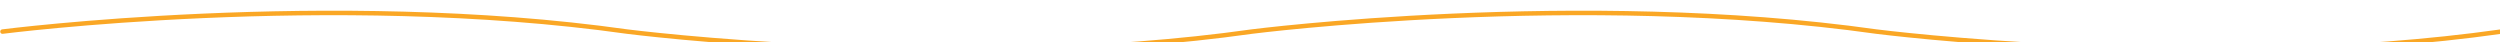
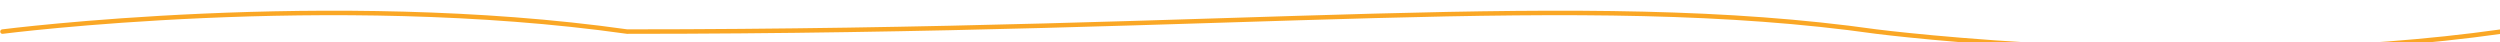
<svg xmlns="http://www.w3.org/2000/svg" xmlns:ns1="http://www.serif.com/" width="100%" height="100%" viewBox="0 0 1118 19" version="1.1" xml:space="preserve" style="fill-rule:evenodd;clip-rule:evenodd;stroke-linecap:round;stroke-linejoin:round;stroke-miterlimit:1.5;">
  <g transform="matrix(1,0,0,1,-5502.11,-3934.24)">
    <g id="_250521-FE---design-system-v2" ns1:id="250521 FE - design system v2" transform="matrix(1.792,0,0,2.13,5294.34,1802.93)">
-       <rect x="0" y="0" width="1920" height="1080" style="fill:none;" />
      <g transform="matrix(0.165,0,0,0.139,79.841,328.688)">
-         <path d="M222.548,4881.72C222.548,4881.72 717.836,4818.36 1167.29,4881.72C1167.29,4881.72 1662.58,4945.08 2112.04,4881.72C2112.04,4881.72 2607.33,4818.36 3056.78,4881.72C3056.78,4881.72 3552.07,4945.08 4001.53,4881.72" style="fill:none;stroke:rgb(250,167,37);stroke-width:6.78px;" />
+         <path d="M222.548,4881.72C222.548,4881.72 717.836,4818.36 1167.29,4881.72C2112.04,4881.72 2607.33,4818.36 3056.78,4881.72C3056.78,4881.72 3552.07,4945.08 4001.53,4881.72" style="fill:none;stroke:rgb(250,167,37);stroke-width:6.78px;" />
      </g>
    </g>
  </g>
</svg>